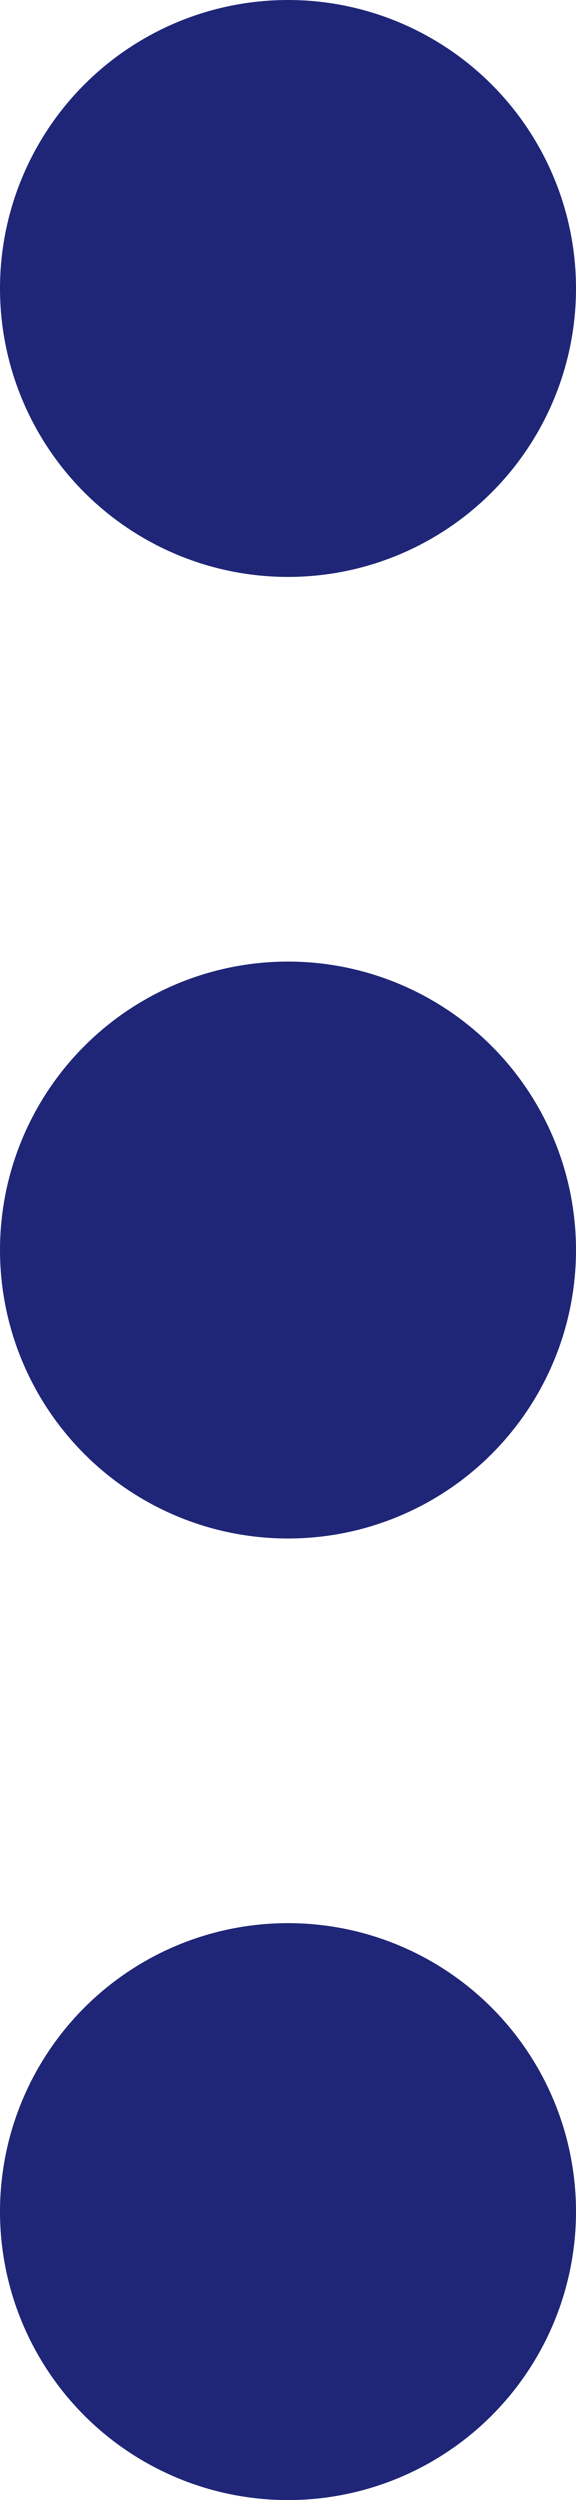
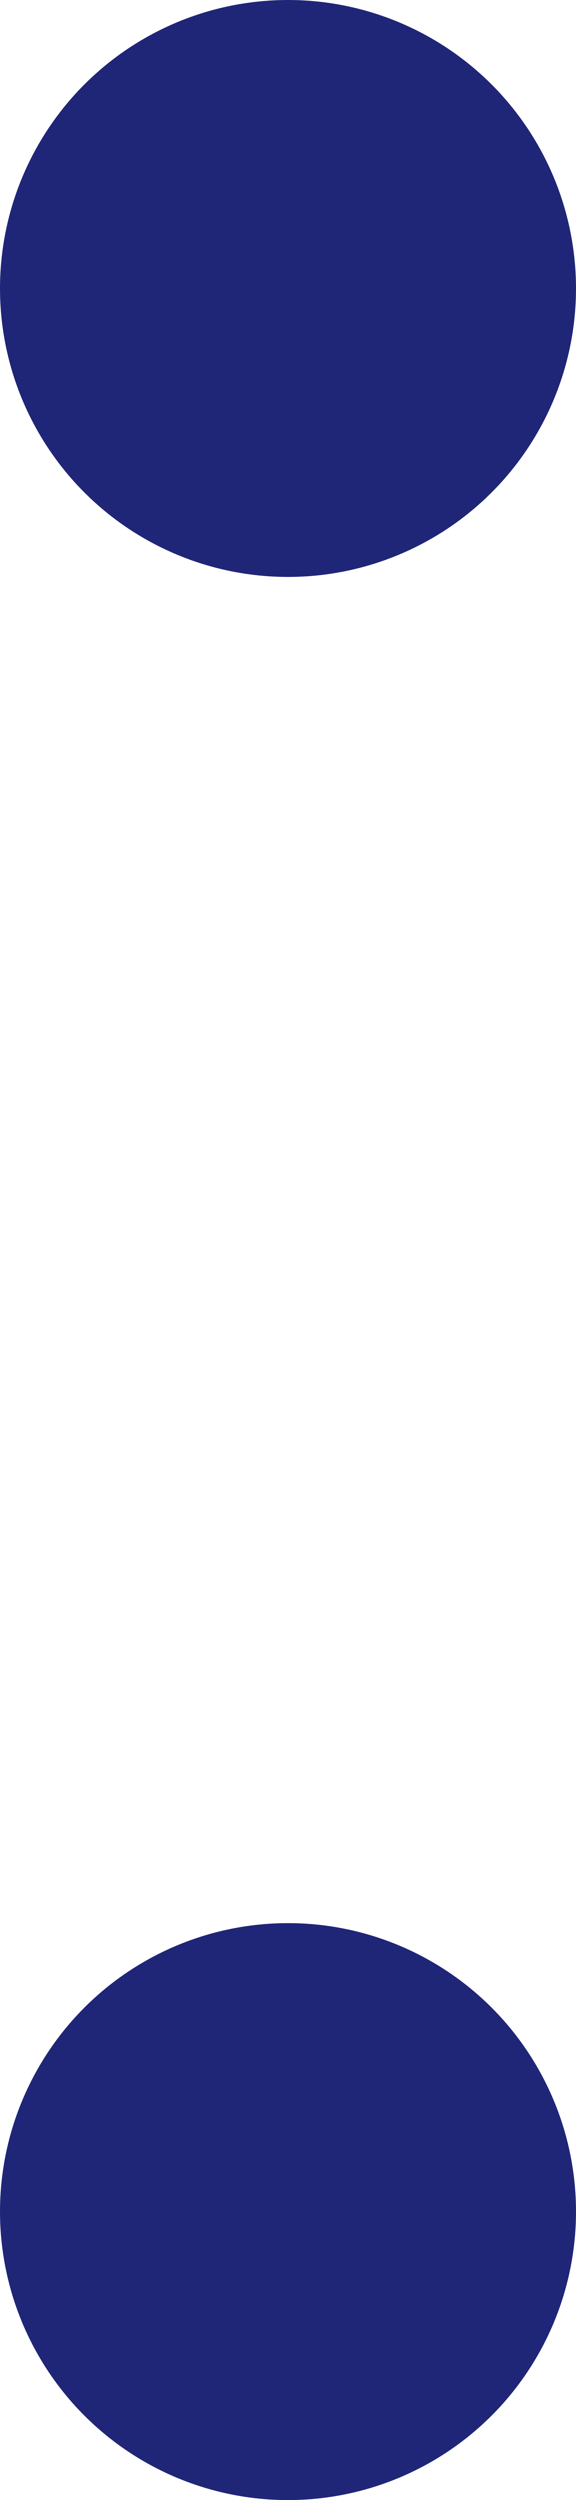
<svg xmlns="http://www.w3.org/2000/svg" width="6" height="26" viewBox="0 0 6 26">
  <g id="그룹_18767" data-name="그룹 18767" transform="translate(673.927 -792.878) rotate(90)">
    <circle id="타원_96" data-name="타원 96" cx="3" cy="3" r="3" transform="translate(792.878 667.927)" fill="#1f2678" />
-     <circle id="타원_103" data-name="타원 103" cx="3" cy="3" r="3" transform="translate(802.878 667.927)" fill="#1f2678" />
    <circle id="타원_99" data-name="타원 99" cx="3" cy="3" r="3" transform="translate(812.878 667.927)" fill="#1f2678" />
  </g>
</svg>